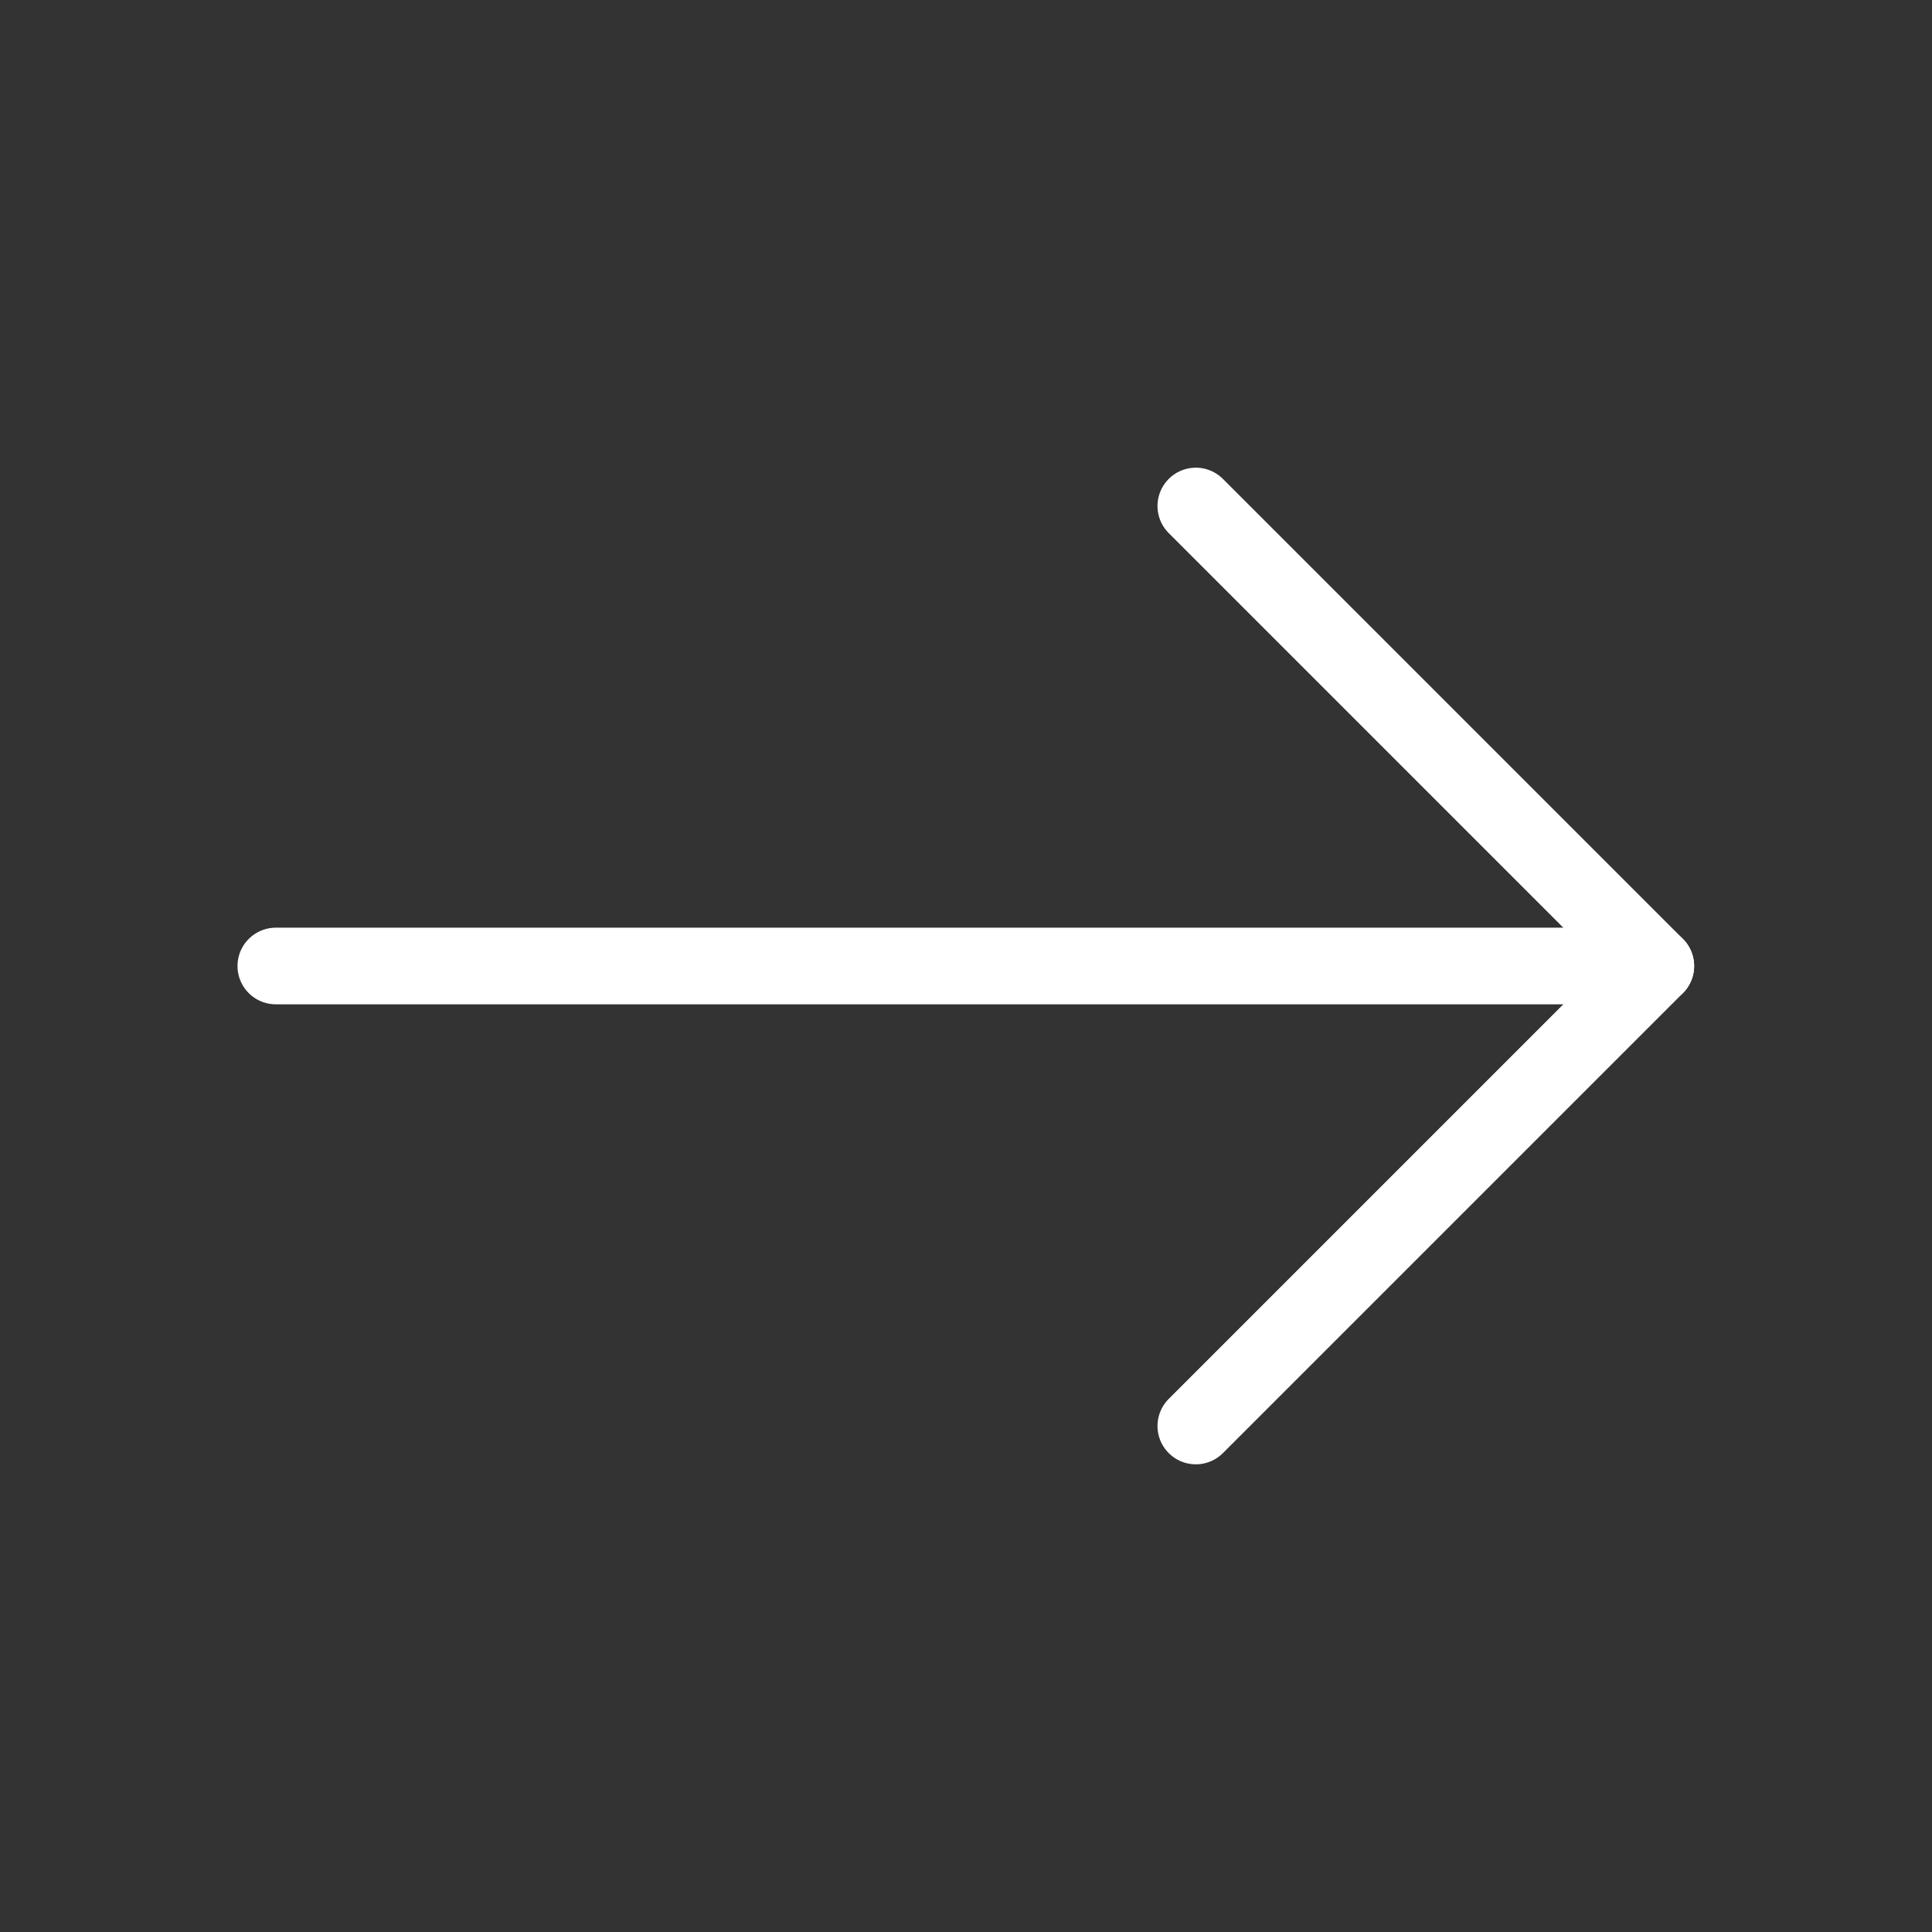
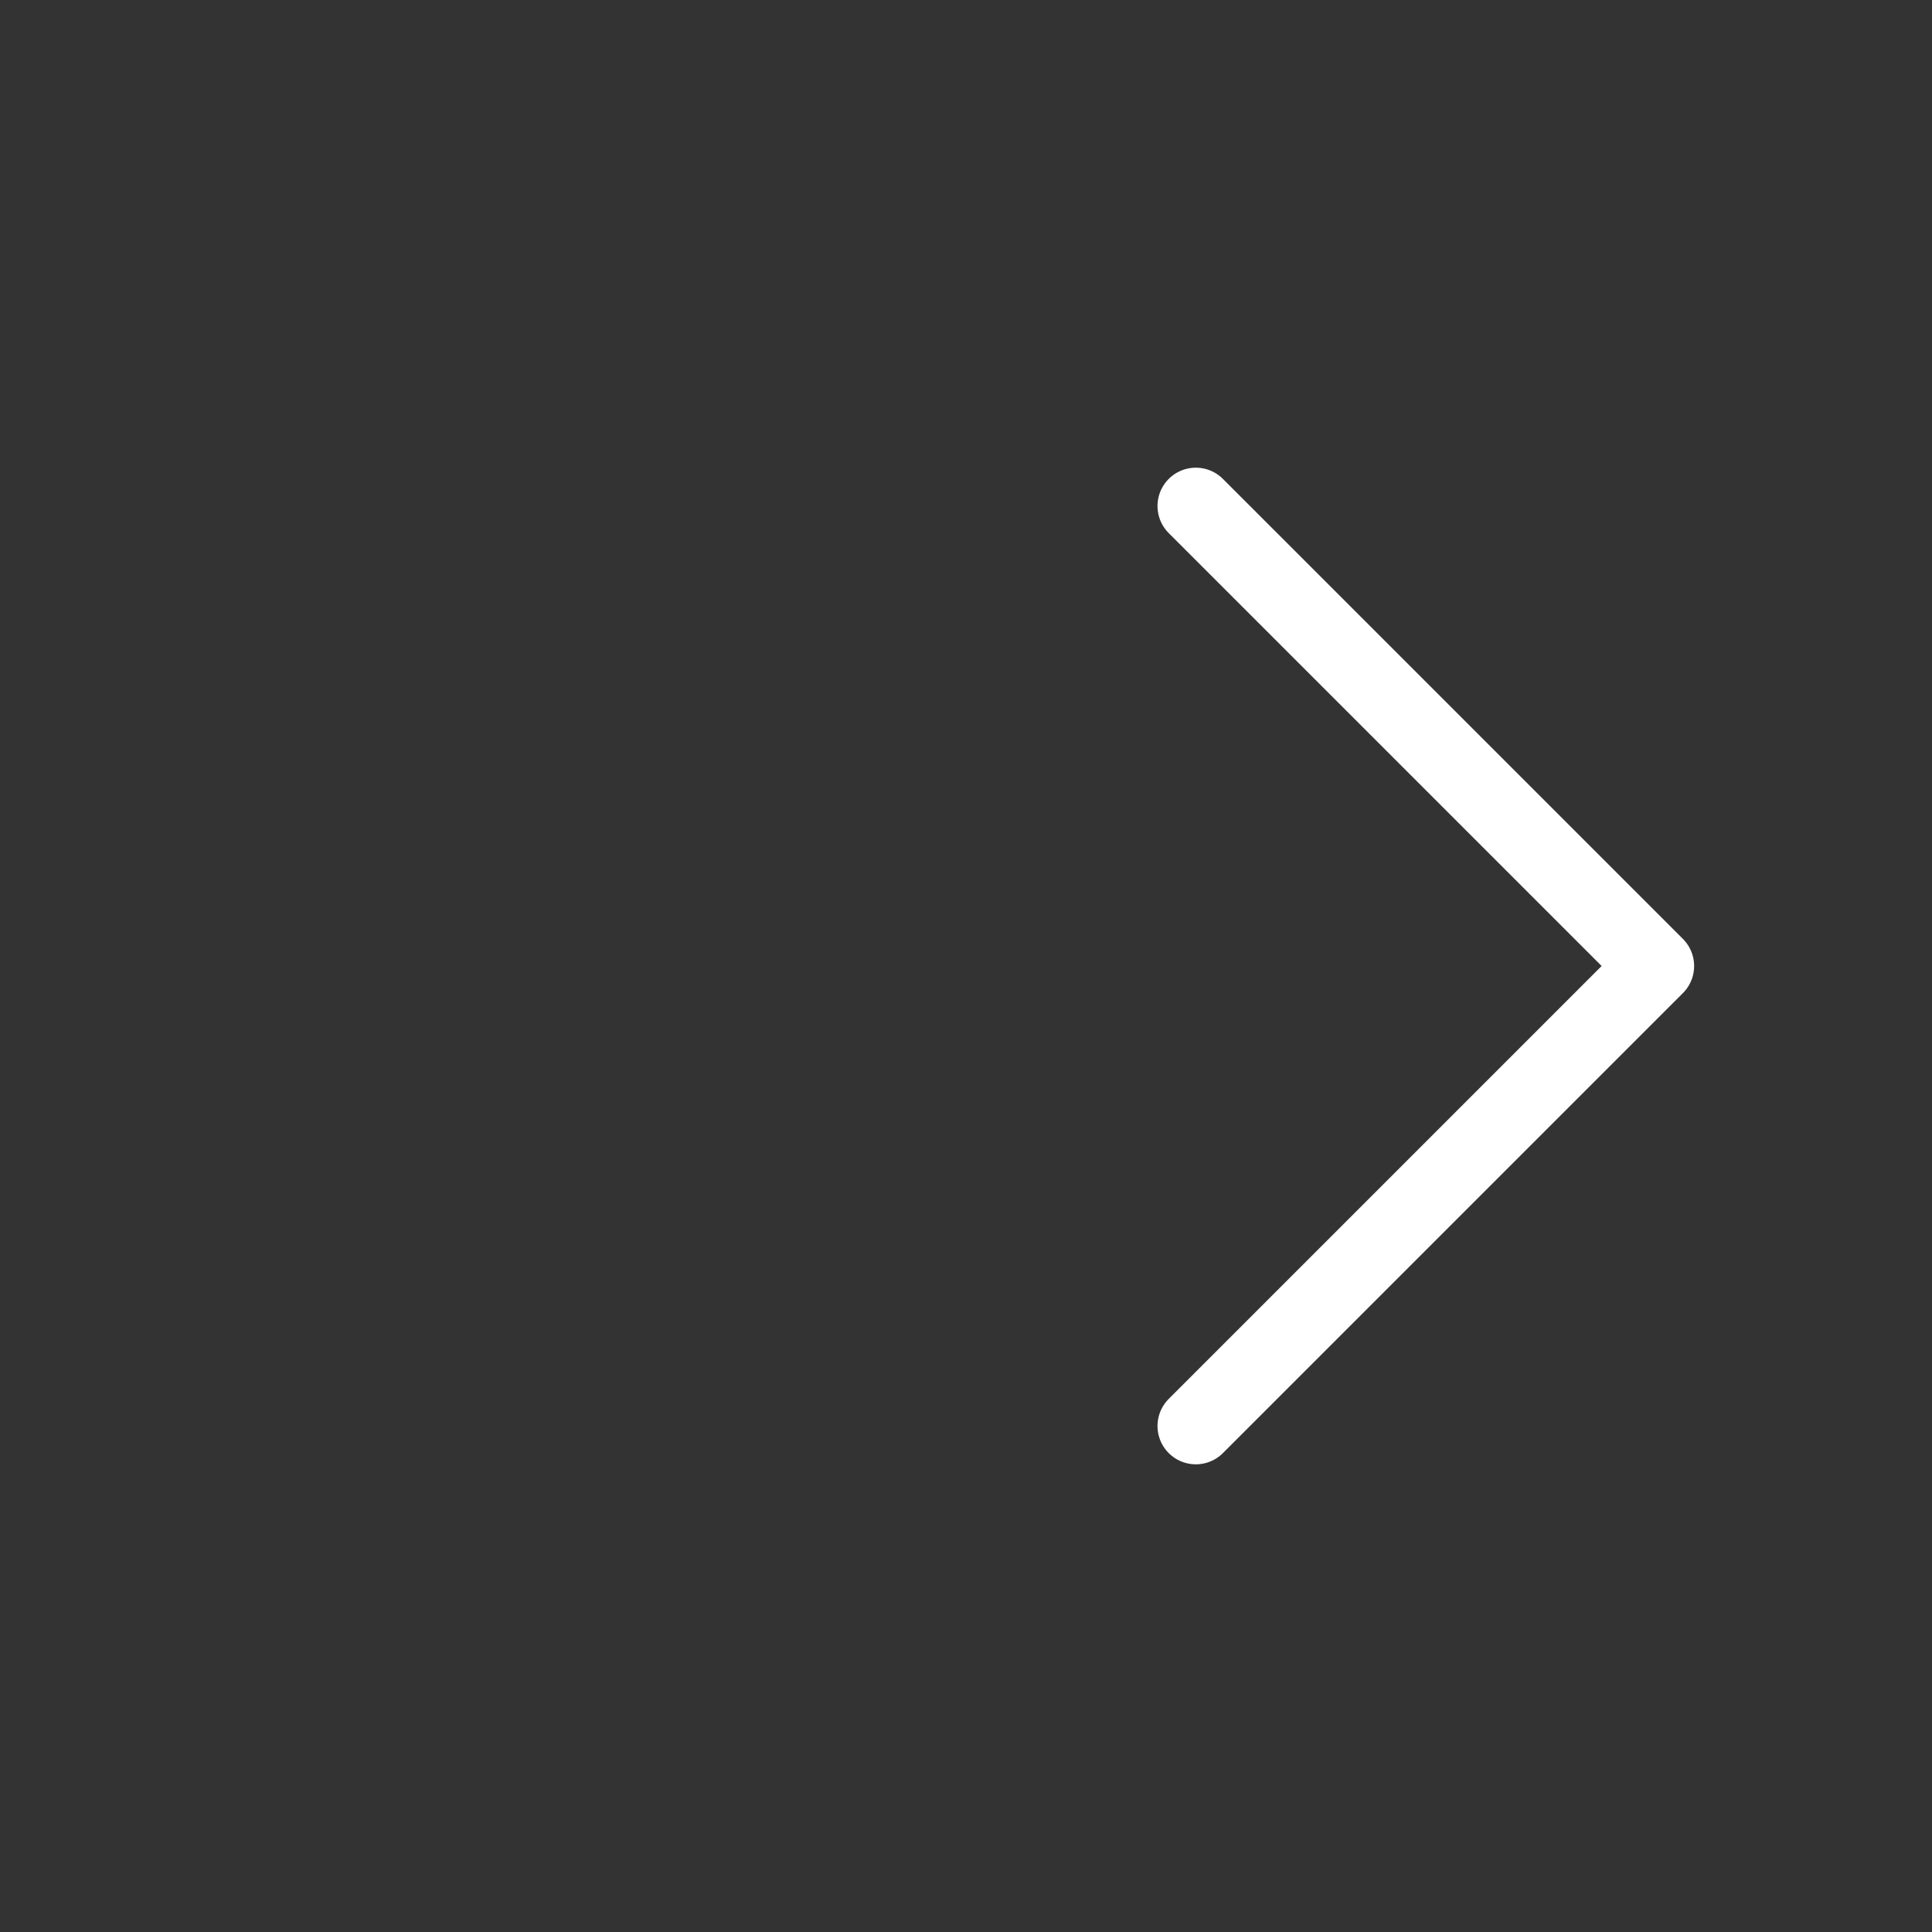
<svg xmlns="http://www.w3.org/2000/svg" width="21" height="21" viewBox="0 0 21 21" fill="none">
  <rect x="0" y="0" width="21" height="21" fill="#333333" stroke="none" />
-   <path d="M2.998 10.5L17.998 10.5" stroke="white" stroke-width="0.833" stroke-linecap="round" stroke-linejoin="round" />
  <path d="M12.998 15.5L17.998 10.5L12.998 5.5" stroke="white" stroke-width="0.833" stroke-linecap="round" stroke-linejoin="round" />
</svg>